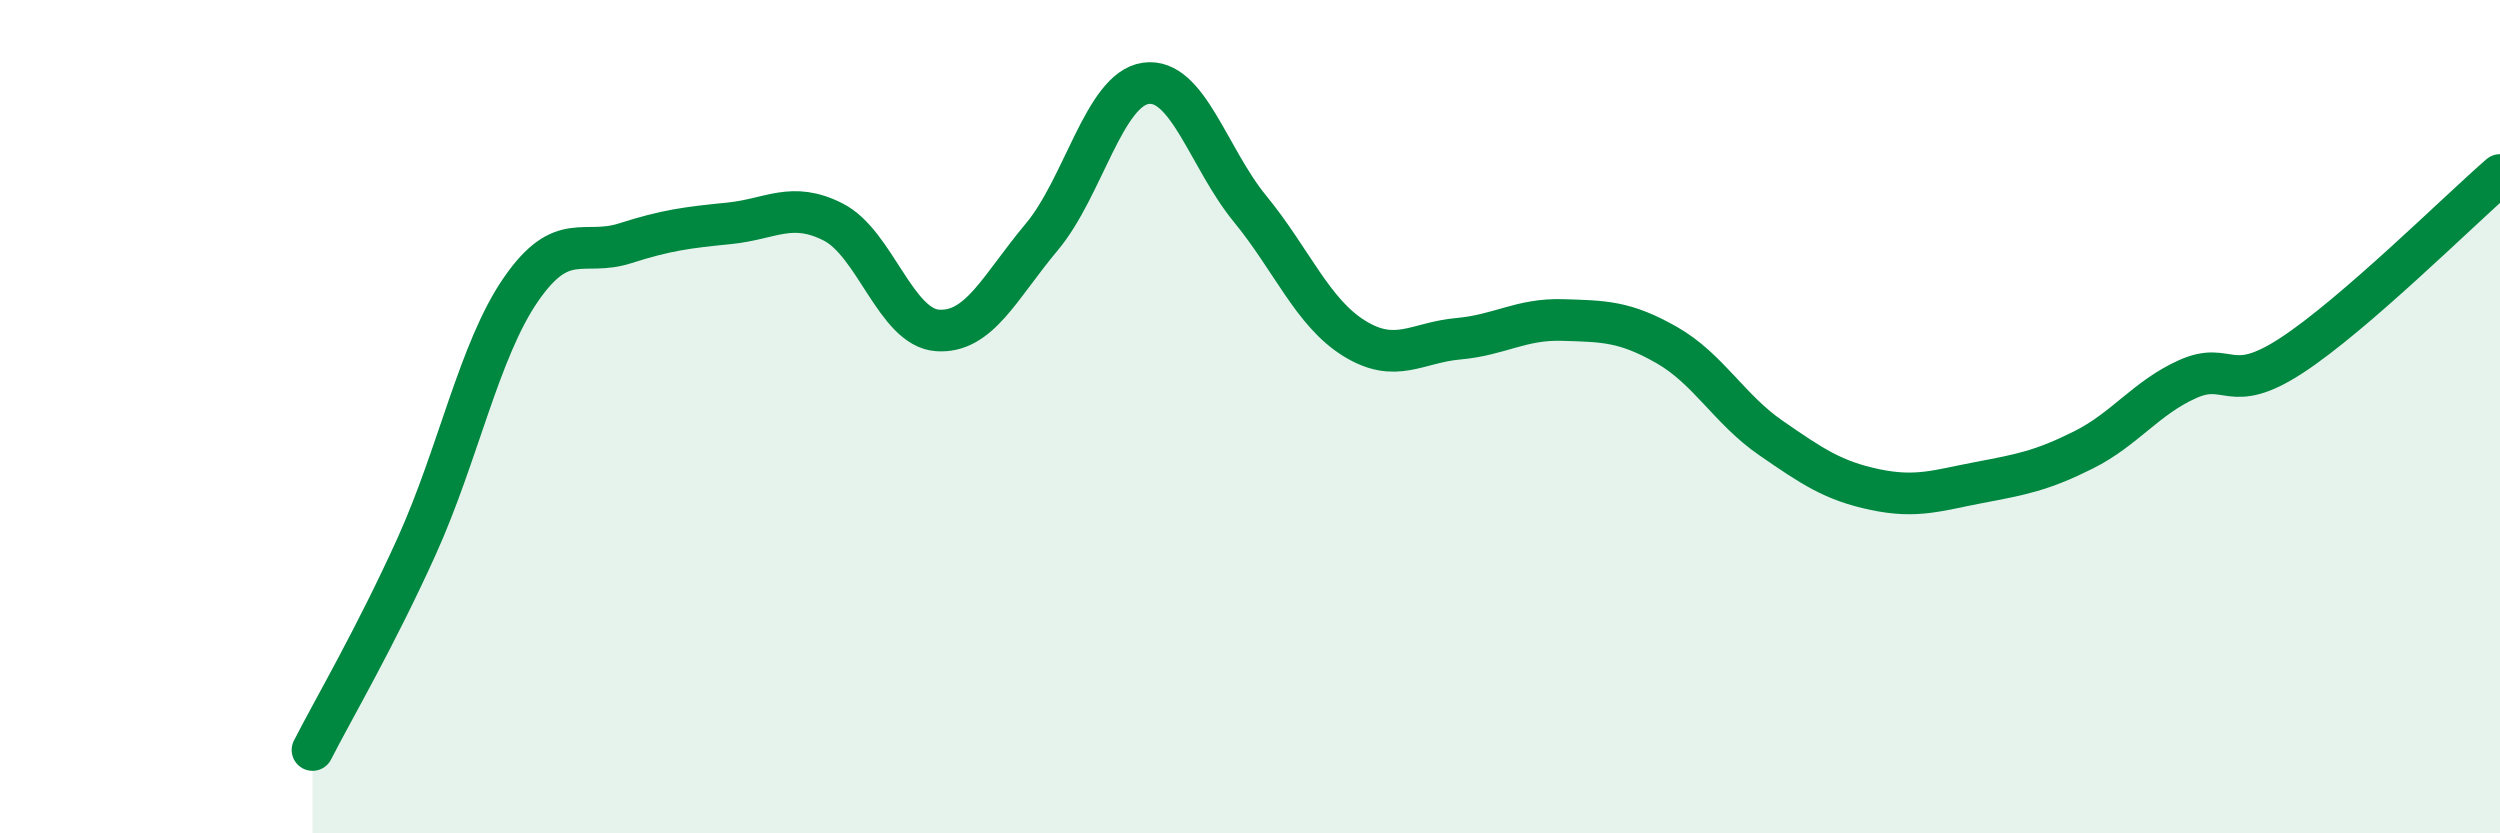
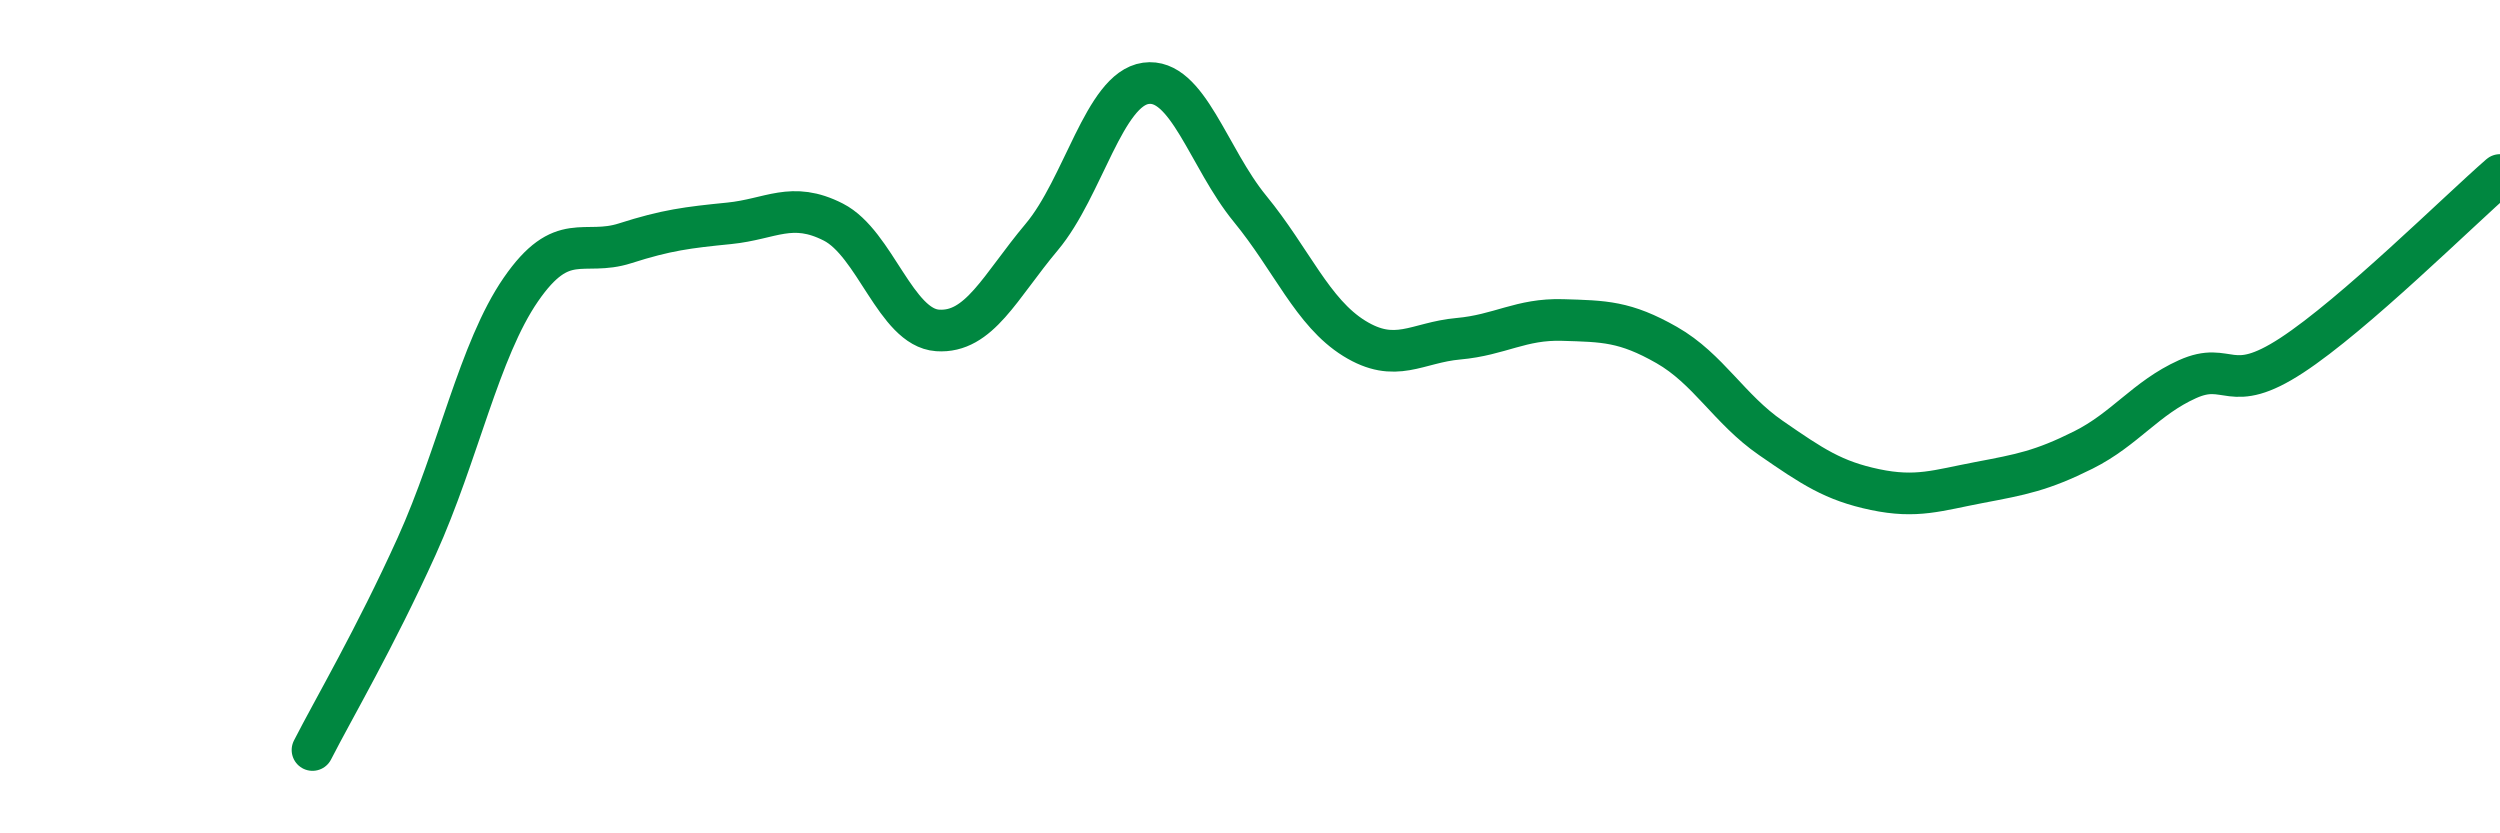
<svg xmlns="http://www.w3.org/2000/svg" width="60" height="20" viewBox="0 0 60 20">
-   <path d="M 7.5,18 C 8,17.02 9,15.32 10,13.11 C 11,10.9 11.5,8.4 12.5,6.95 C 13.5,5.5 14,6.16 15,5.84 C 16,5.52 16.5,5.46 17.5,5.36 C 18.5,5.26 19,4.82 20,5.33 C 21,5.84 21.5,7.86 22.5,7.93 C 23.5,8 24,6.88 25,5.69 C 26,4.5 26.5,2.14 27.5,2 C 28.5,1.86 29,3.79 30,5.01 C 31,6.23 31.5,7.5 32.5,8.12 C 33.5,8.74 34,8.22 35,8.13 C 36,8.04 36.5,7.65 37.5,7.68 C 38.5,7.71 39,7.71 40,8.28 C 41,8.85 41.5,9.82 42.5,10.51 C 43.5,11.2 44,11.54 45,11.75 C 46,11.96 46.5,11.77 47.5,11.58 C 48.5,11.39 49,11.3 50,10.8 C 51,10.3 51.5,9.55 52.5,9.1 C 53.5,8.65 53.5,9.51 55,8.53 C 56.5,7.55 59,5.07 60,4.2L60 20L7.5 20Z" fill="#008740" opacity="0.1" stroke-linecap="round" stroke-linejoin="round" />
  <path d="M 7.5,18 C 8,17.02 9,15.32 10,13.11 C 11,10.9 11.5,8.4 12.5,6.95 C 13.5,5.5 14,6.16 15,5.84 C 16,5.52 16.5,5.46 17.5,5.36 C 18.5,5.26 19,4.82 20,5.33 C 21,5.84 21.5,7.86 22.5,7.93 C 23.5,8 24,6.88 25,5.69 C 26,4.5 26.5,2.14 27.5,2 C 28.5,1.86 29,3.79 30,5.01 C 31,6.23 31.5,7.5 32.5,8.12 C 33.5,8.74 34,8.22 35,8.13 C 36,8.04 36.5,7.65 37.5,7.68 C 38.5,7.71 39,7.71 40,8.28 C 41,8.85 41.5,9.82 42.5,10.51 C 43.5,11.2 44,11.54 45,11.75 C 46,11.96 46.5,11.77 47.5,11.58 C 48.5,11.39 49,11.3 50,10.8 C 51,10.3 51.5,9.55 52.5,9.1 C 53.5,8.65 53.5,9.51 55,8.53 C 56.5,7.55 59,5.07 60,4.2" stroke="#008740" stroke-width="1" fill="none" stroke-linecap="round" stroke-linejoin="round" />
</svg>